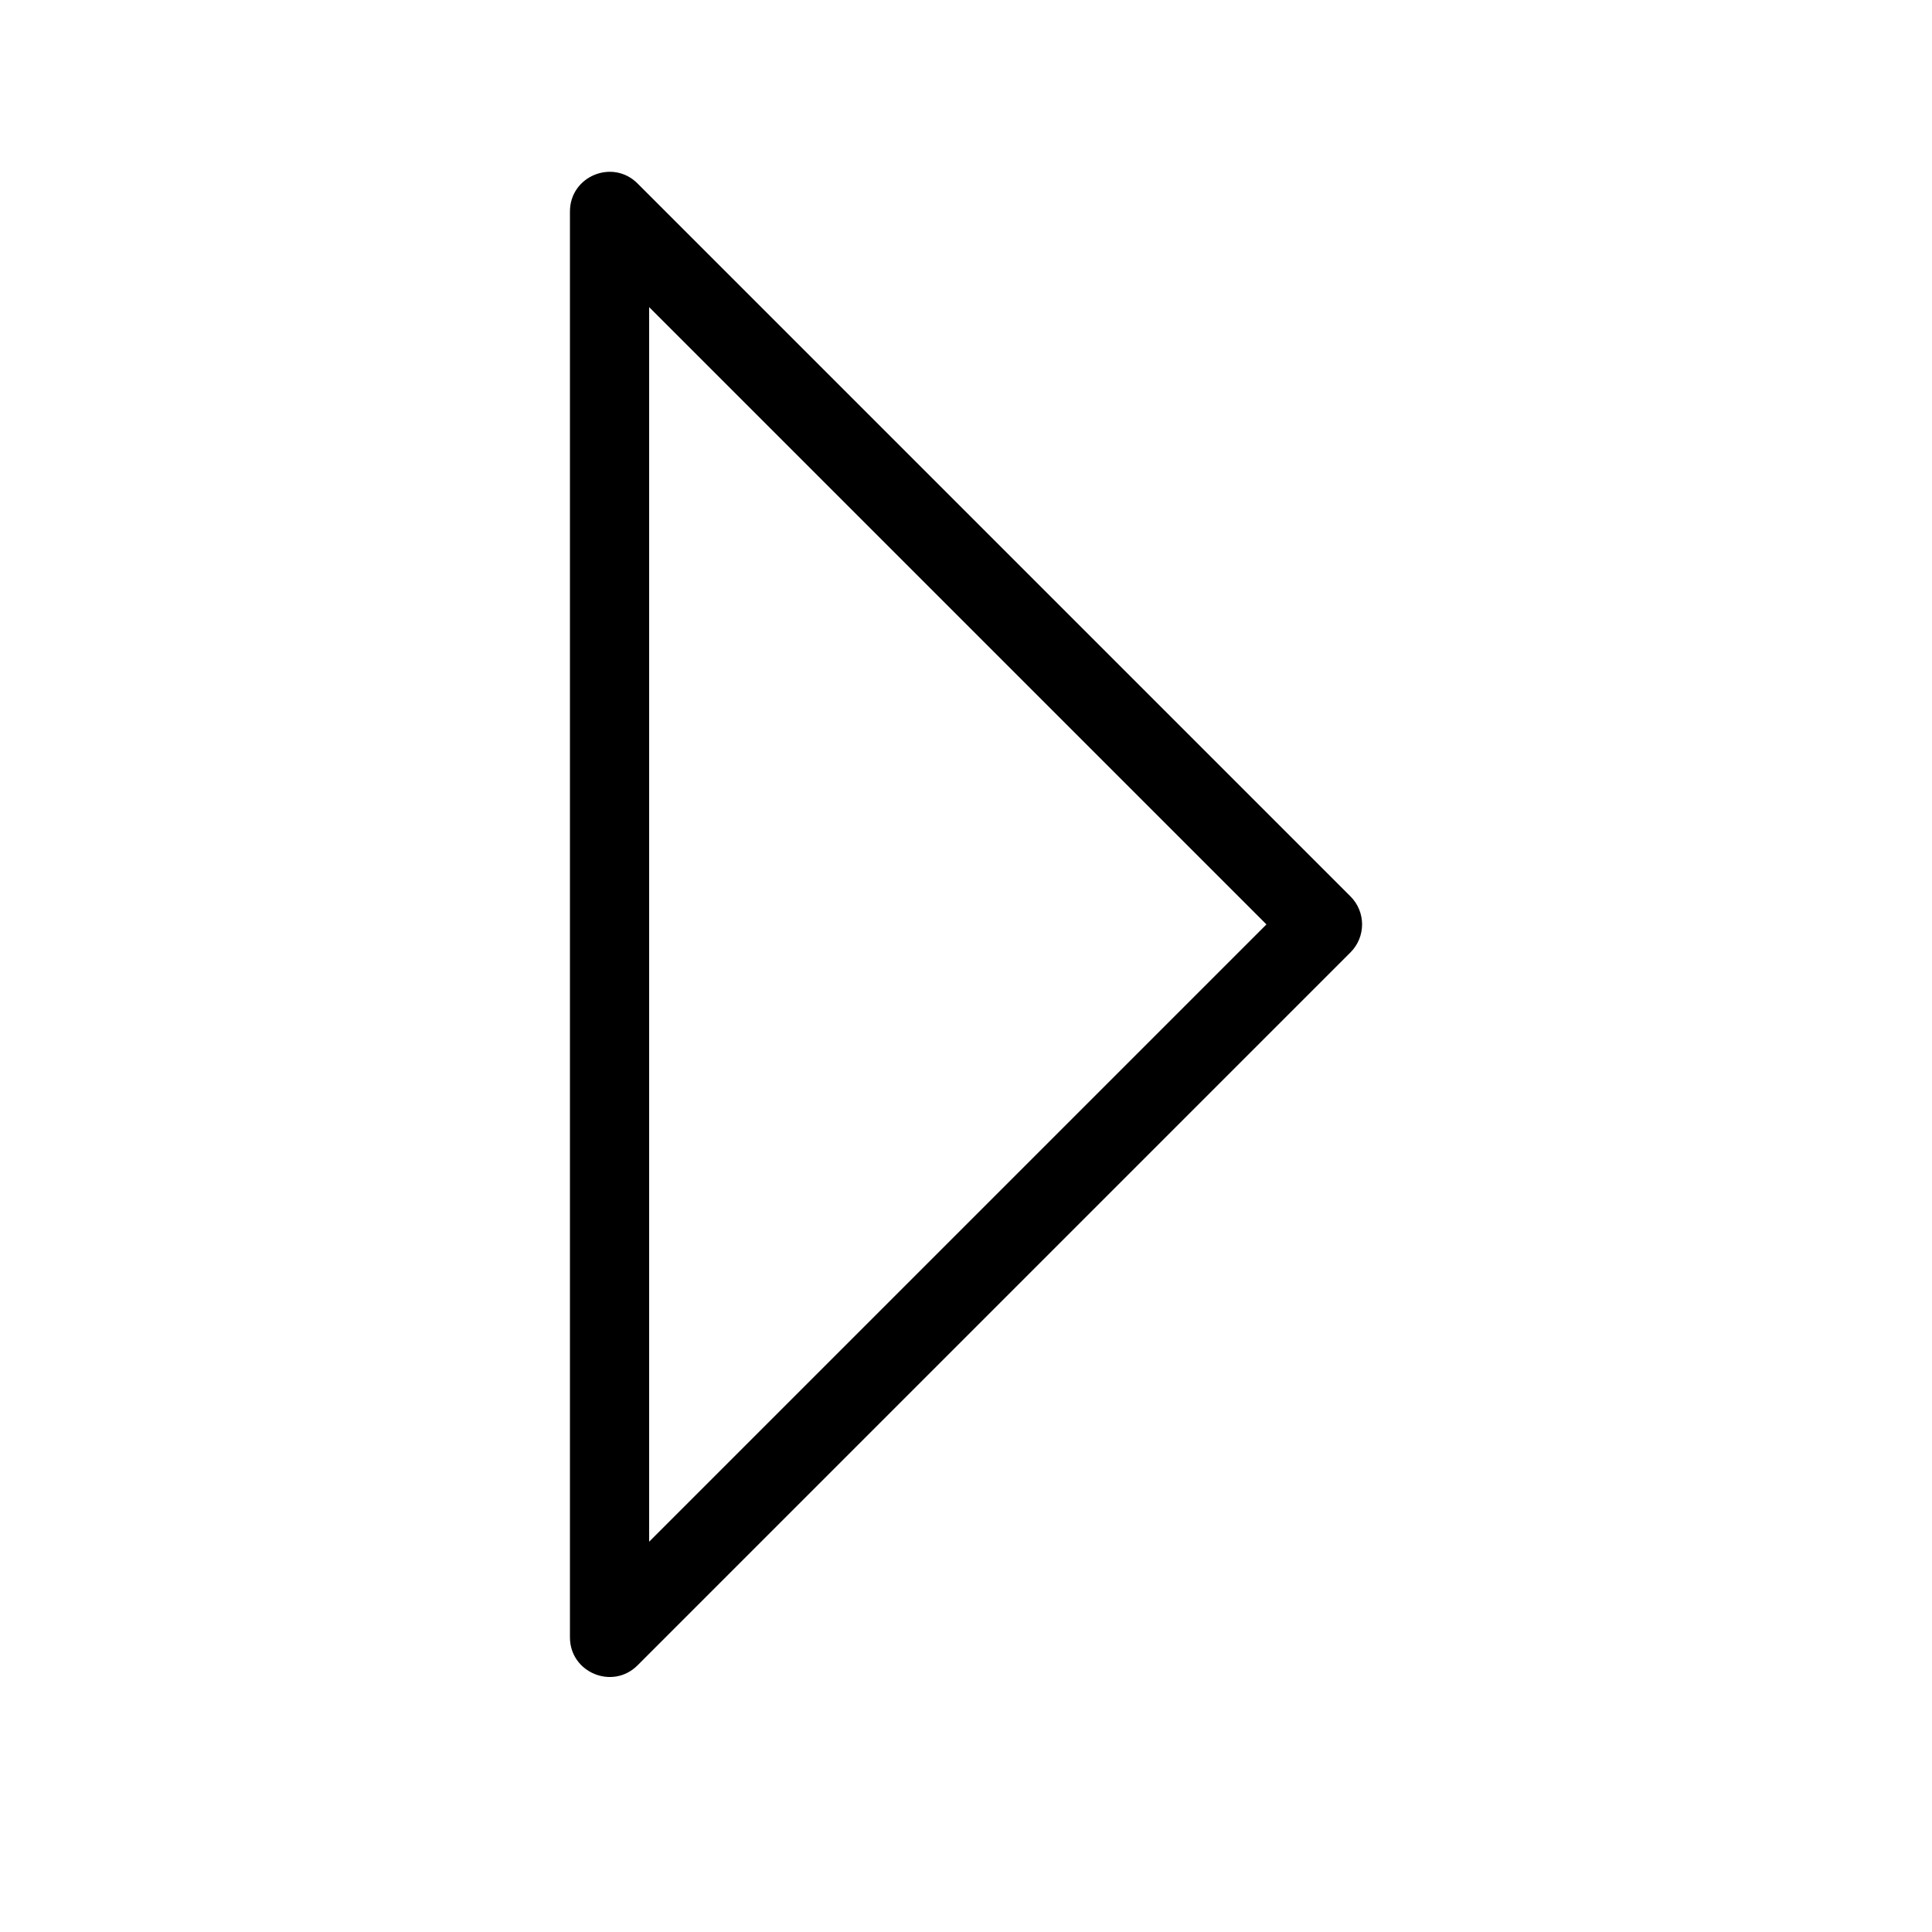
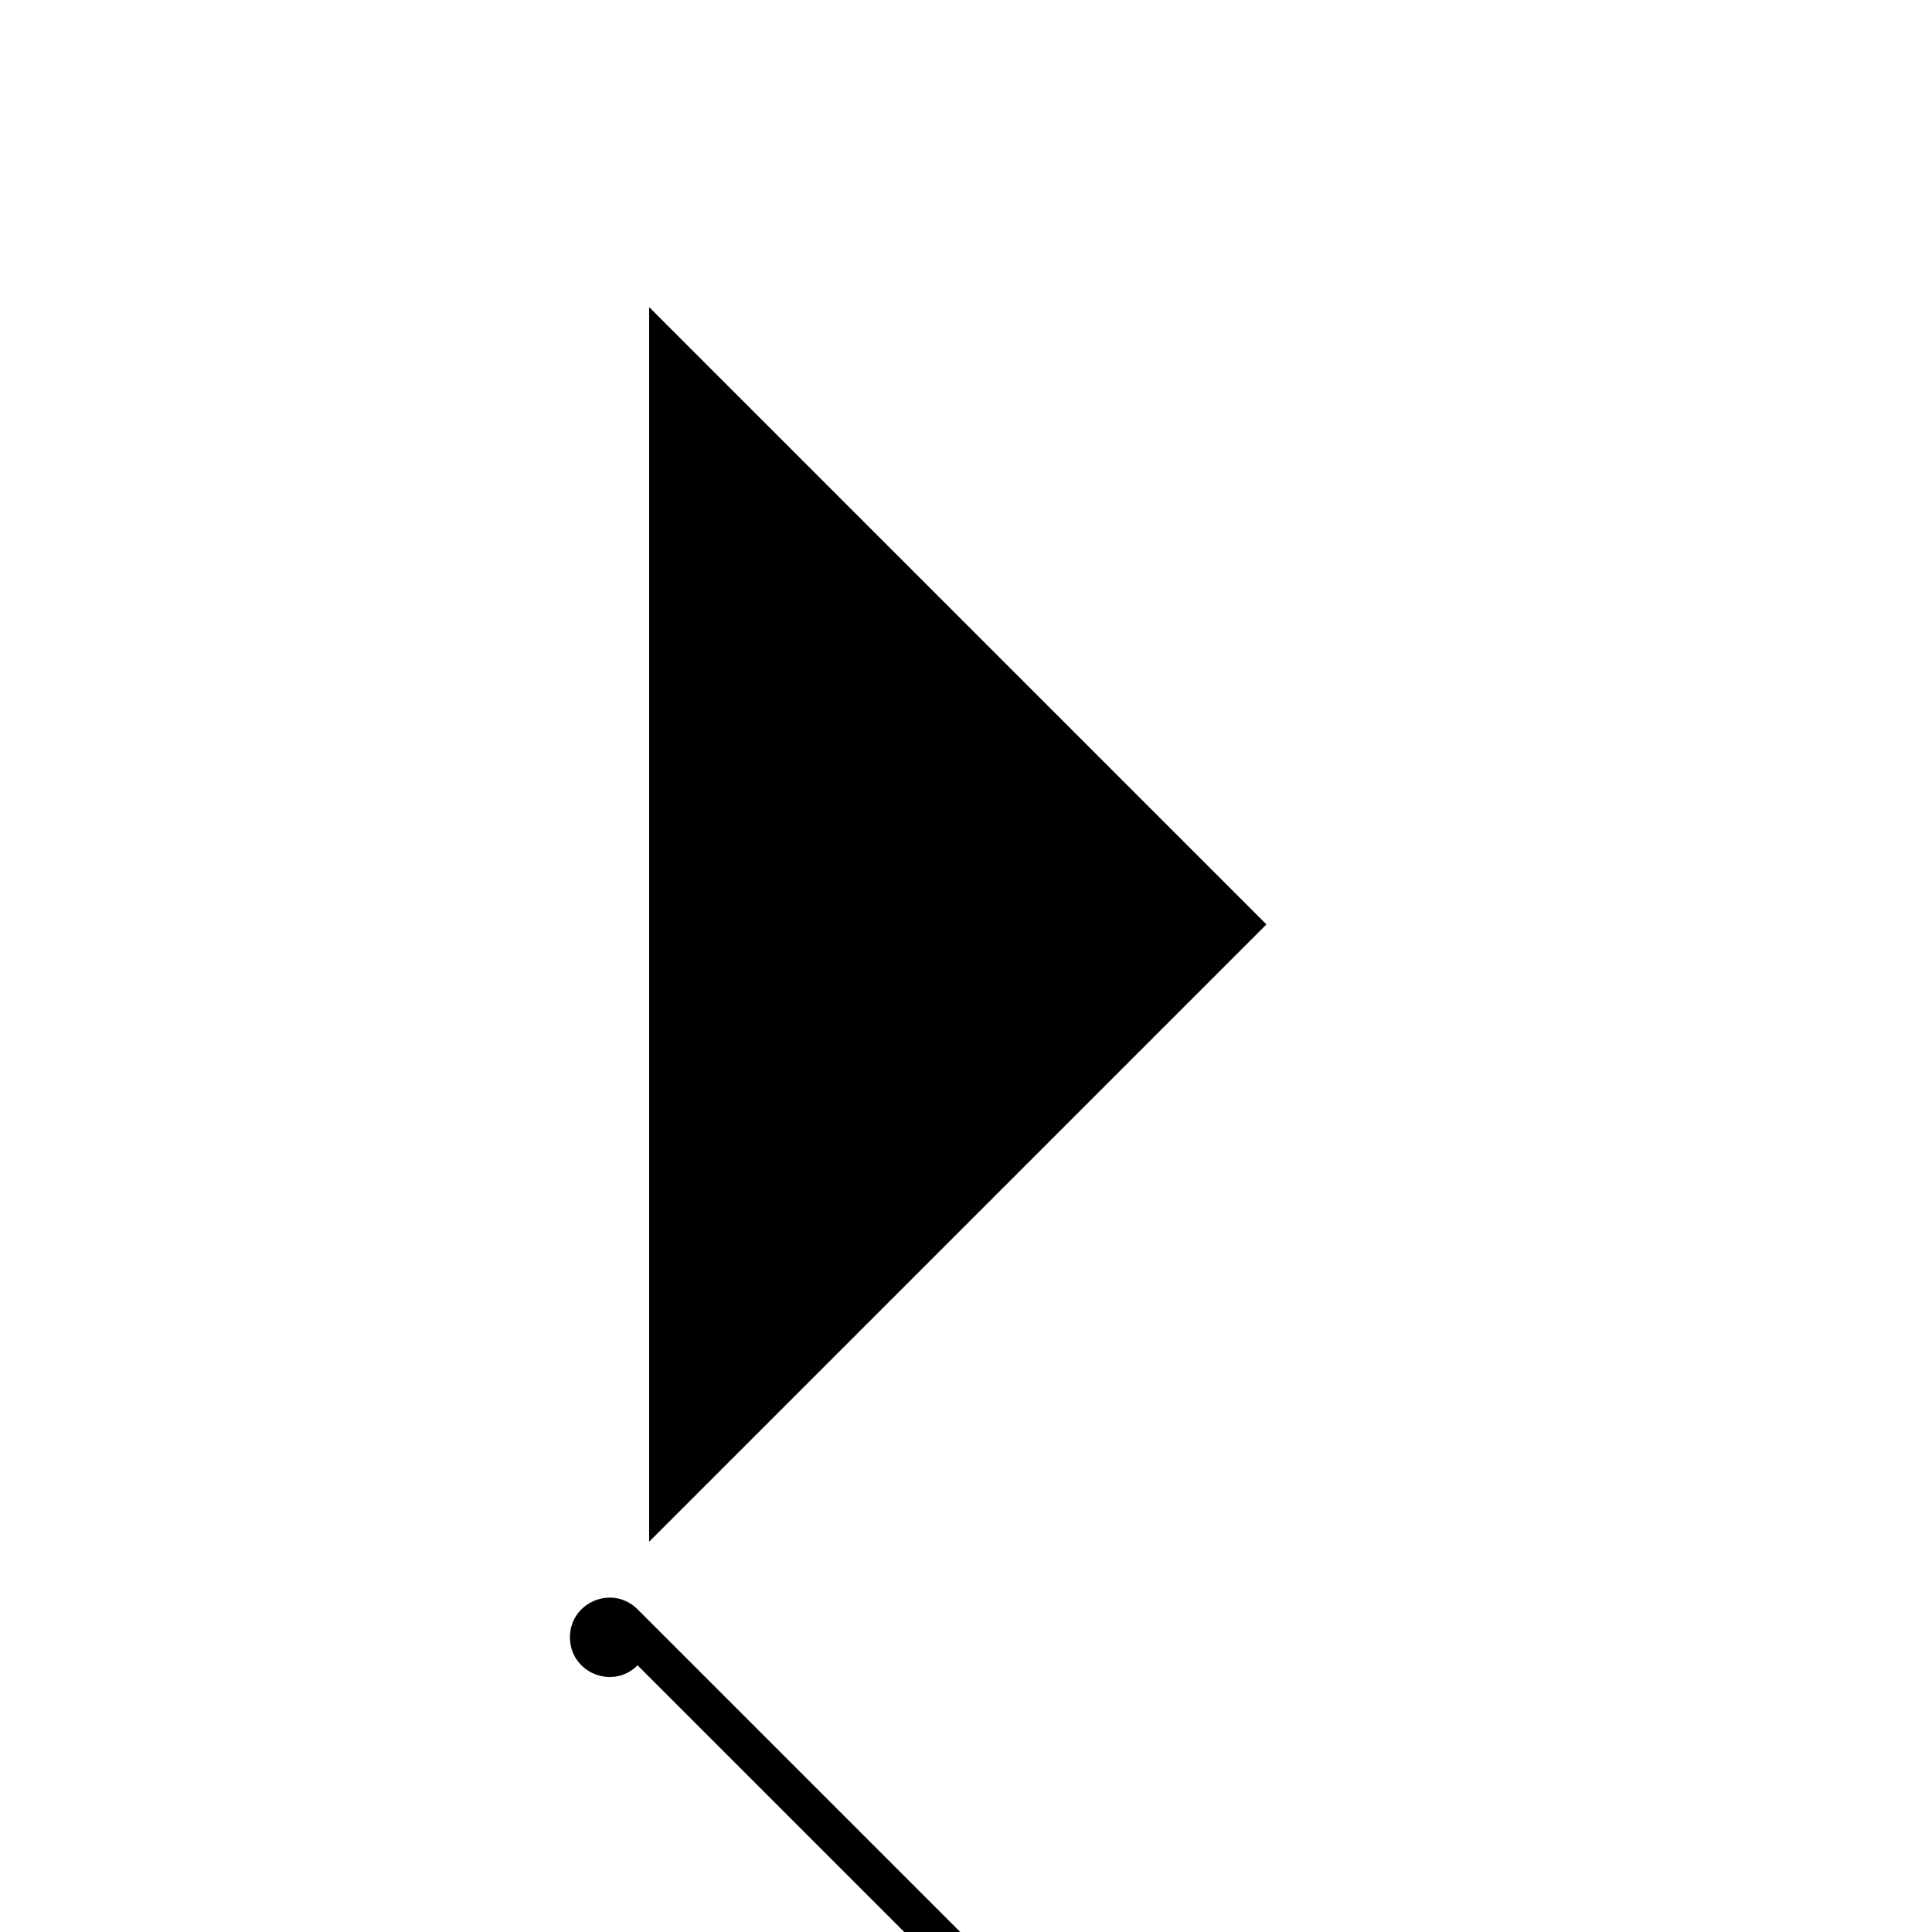
<svg xmlns="http://www.w3.org/2000/svg" fill="#000000" width="800px" height="800px" version="1.1" viewBox="144 144 512 512">
-   <path d="m312.96 585.33c-6.613 6.609-17.918 1.926-17.918-7.422v-377.86c0-9.352 11.305-14.035 17.918-7.422l188.93 188.93c4.102 4.098 4.102 10.742 0 14.844zm166.66-196.35-163.59-163.59v327.18z" />
+   <path d="m312.96 585.33c-6.613 6.609-17.918 1.926-17.918-7.422c0-9.352 11.305-14.035 17.918-7.422l188.93 188.93c4.102 4.098 4.102 10.742 0 14.844zm166.66-196.35-163.59-163.59v327.18z" />
</svg>